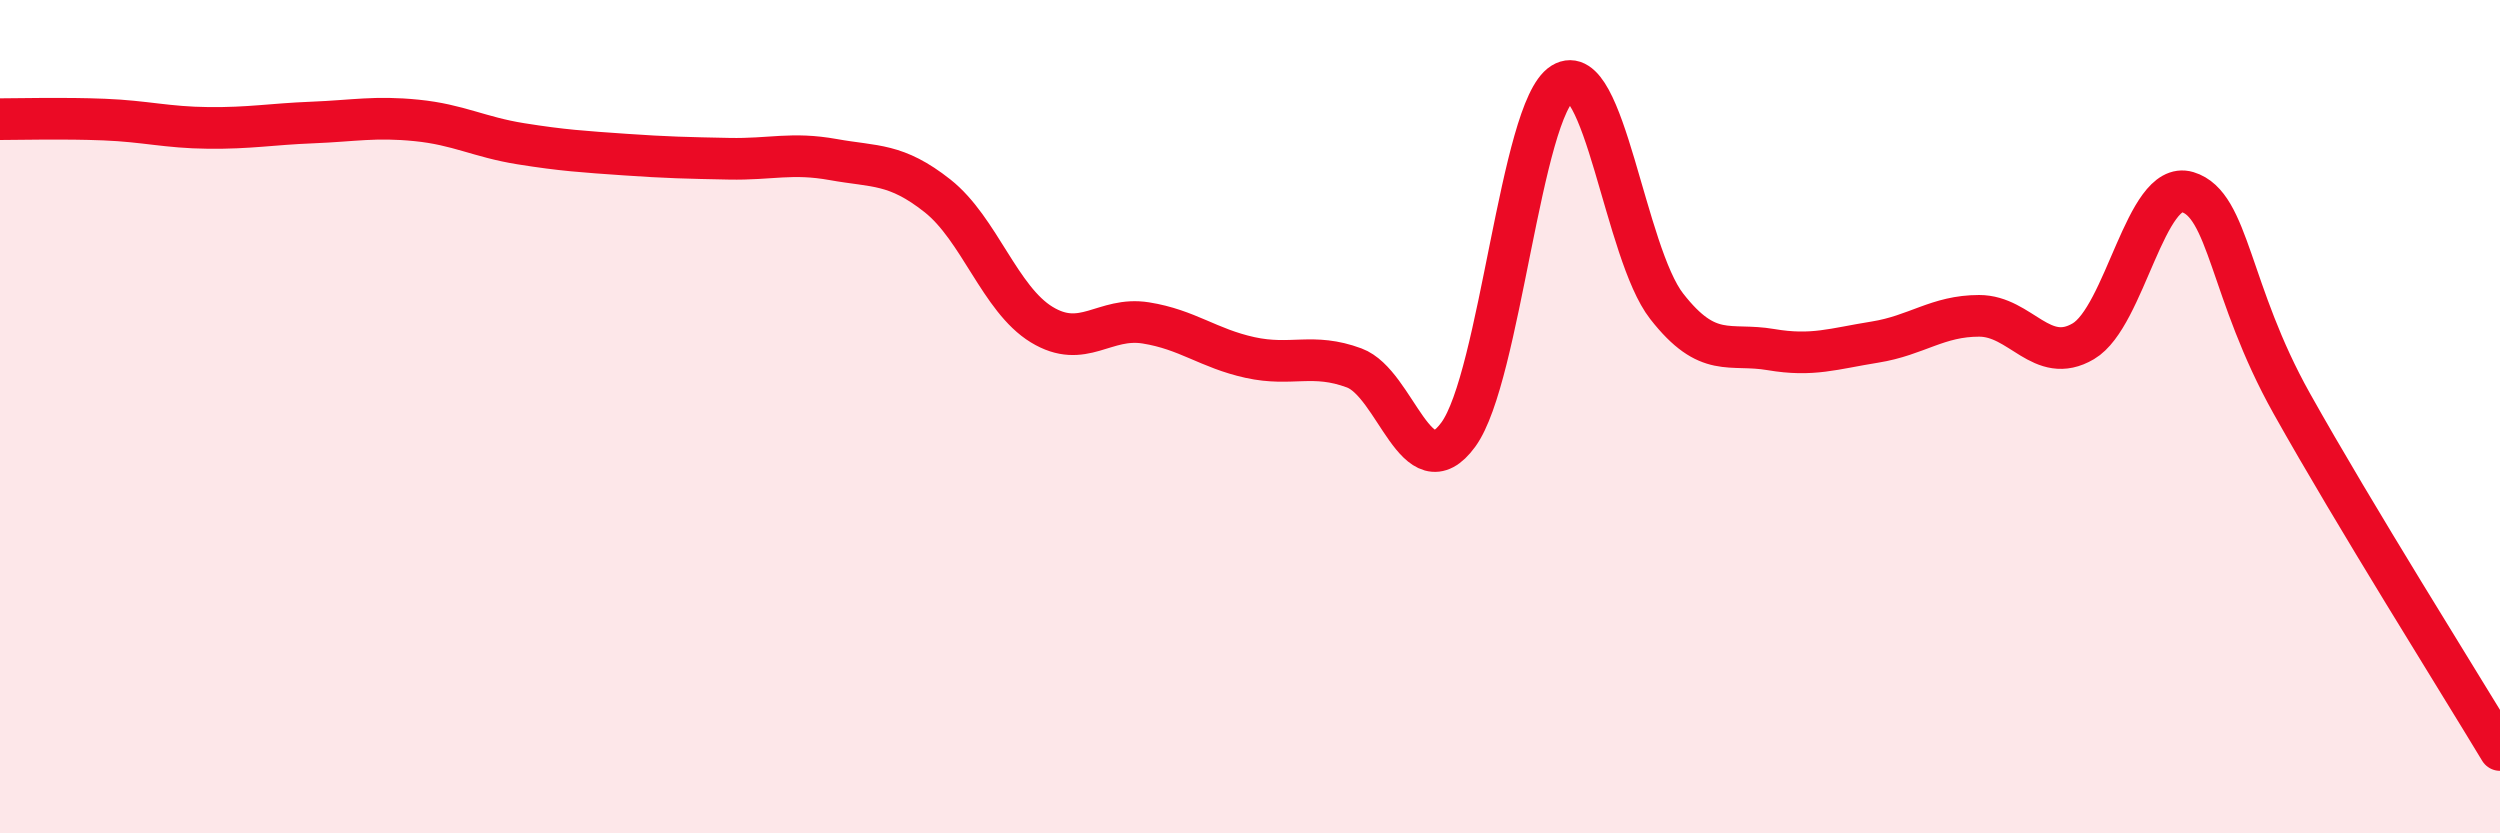
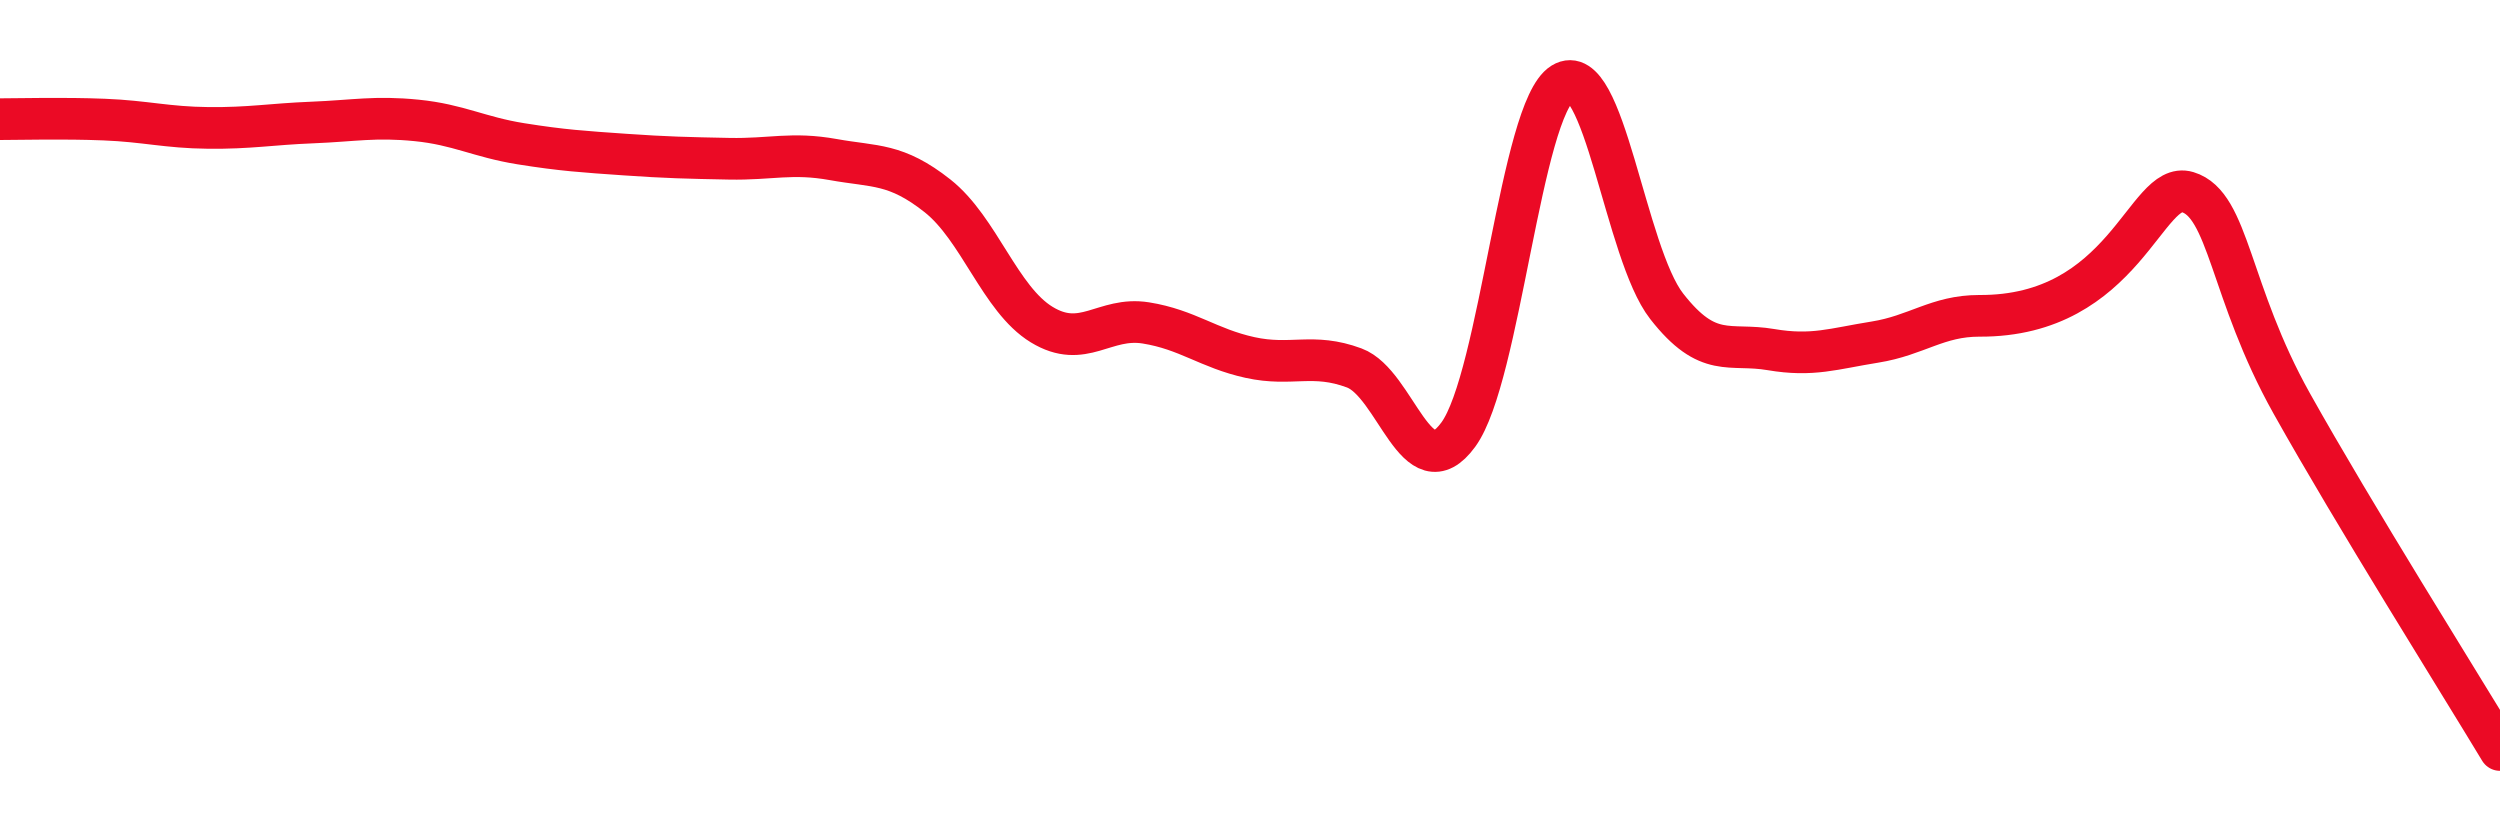
<svg xmlns="http://www.w3.org/2000/svg" width="60" height="20" viewBox="0 0 60 20">
-   <path d="M 0,2.86 C 0.5,2.86 1.5,2.83 2.5,2.87 C 3.5,2.91 4,3.06 5,3.07 C 6,3.08 6.5,2.98 7.5,2.94 C 8.5,2.9 9,2.79 10,2.89 C 11,2.99 11.5,3.29 12.5,3.45 C 13.5,3.61 14,3.64 15,3.71 C 16,3.78 16.5,3.79 17.5,3.81 C 18.5,3.83 19,3.65 20,3.83 C 21,4.01 21.5,3.91 22.5,4.7 C 23.5,5.49 24,7.18 25,7.79 C 26,8.4 26.5,7.59 27.5,7.75 C 28.5,7.91 29,8.36 30,8.58 C 31,8.8 31.5,8.46 32.5,8.83 C 33.5,9.2 34,11.8 35,10.43 C 36,9.06 36.5,2.62 37.5,2 C 38.5,1.38 39,6.07 40,7.35 C 41,8.63 41.5,8.22 42.5,8.39 C 43.5,8.56 44,8.37 45,8.21 C 46,8.05 46.5,7.58 47.5,7.58 C 48.5,7.58 49,8.78 50,8.19 C 51,7.6 51.5,4.31 52.5,4.61 C 53.5,4.91 53.5,7 55,9.68 C 56.5,12.36 59,16.34 60,18L60 20L0 20Z" fill="#EB0A25" opacity="0.1" stroke-linecap="round" stroke-linejoin="round" />
-   <path d="M 0,2.86 C 0.5,2.86 1.5,2.83 2.5,2.87 C 3.5,2.91 4,3.06 5,3.07 C 6,3.08 6.5,2.98 7.5,2.94 C 8.5,2.9 9,2.79 10,2.89 C 11,2.99 11.5,3.29 12.5,3.45 C 13.5,3.61 14,3.64 15,3.71 C 16,3.78 16.5,3.79 17.5,3.81 C 18.5,3.83 19,3.65 20,3.83 C 21,4.01 21.5,3.91 22.5,4.7 C 23.5,5.49 24,7.18 25,7.79 C 26,8.4 26.5,7.59 27.5,7.75 C 28.5,7.91 29,8.36 30,8.58 C 31,8.8 31.5,8.46 32.5,8.83 C 33.5,9.2 34,11.8 35,10.43 C 36,9.06 36.5,2.62 37.5,2 C 38.5,1.38 39,6.07 40,7.35 C 41,8.63 41.5,8.22 42.5,8.39 C 43.5,8.56 44,8.37 45,8.21 C 46,8.05 46.5,7.58 47.5,7.58 C 48.5,7.58 49,8.78 50,8.19 C 51,7.6 51.5,4.31 52.5,4.61 C 53.5,4.91 53.5,7 55,9.68 C 56.5,12.36 59,16.34 60,18" stroke="#EB0A25" stroke-width="1" fill="none" stroke-linecap="round" stroke-linejoin="round" />
+   <path d="M 0,2.86 C 0.5,2.86 1.5,2.83 2.5,2.87 C 3.5,2.91 4,3.06 5,3.07 C 6,3.08 6.5,2.98 7.5,2.94 C 8.5,2.9 9,2.79 10,2.89 C 11,2.99 11.5,3.29 12.5,3.45 C 13.5,3.61 14,3.64 15,3.71 C 16,3.78 16.5,3.79 17.5,3.81 C 18.5,3.83 19,3.65 20,3.83 C 21,4.01 21.5,3.91 22.5,4.7 C 23.5,5.49 24,7.18 25,7.79 C 26,8.4 26.5,7.59 27.5,7.75 C 28.5,7.91 29,8.36 30,8.58 C 31,8.8 31.5,8.46 32.5,8.83 C 33.5,9.2 34,11.8 35,10.43 C 36,9.06 36.5,2.62 37.5,2 C 38.5,1.38 39,6.07 40,7.35 C 41,8.63 41.5,8.22 42.5,8.39 C 43.5,8.56 44,8.37 45,8.21 C 46,8.05 46.5,7.58 47.5,7.58 C 51,7.6 51.5,4.31 52.5,4.61 C 53.5,4.91 53.5,7 55,9.68 C 56.5,12.36 59,16.34 60,18" stroke="#EB0A25" stroke-width="1" fill="none" stroke-linecap="round" stroke-linejoin="round" />
</svg>